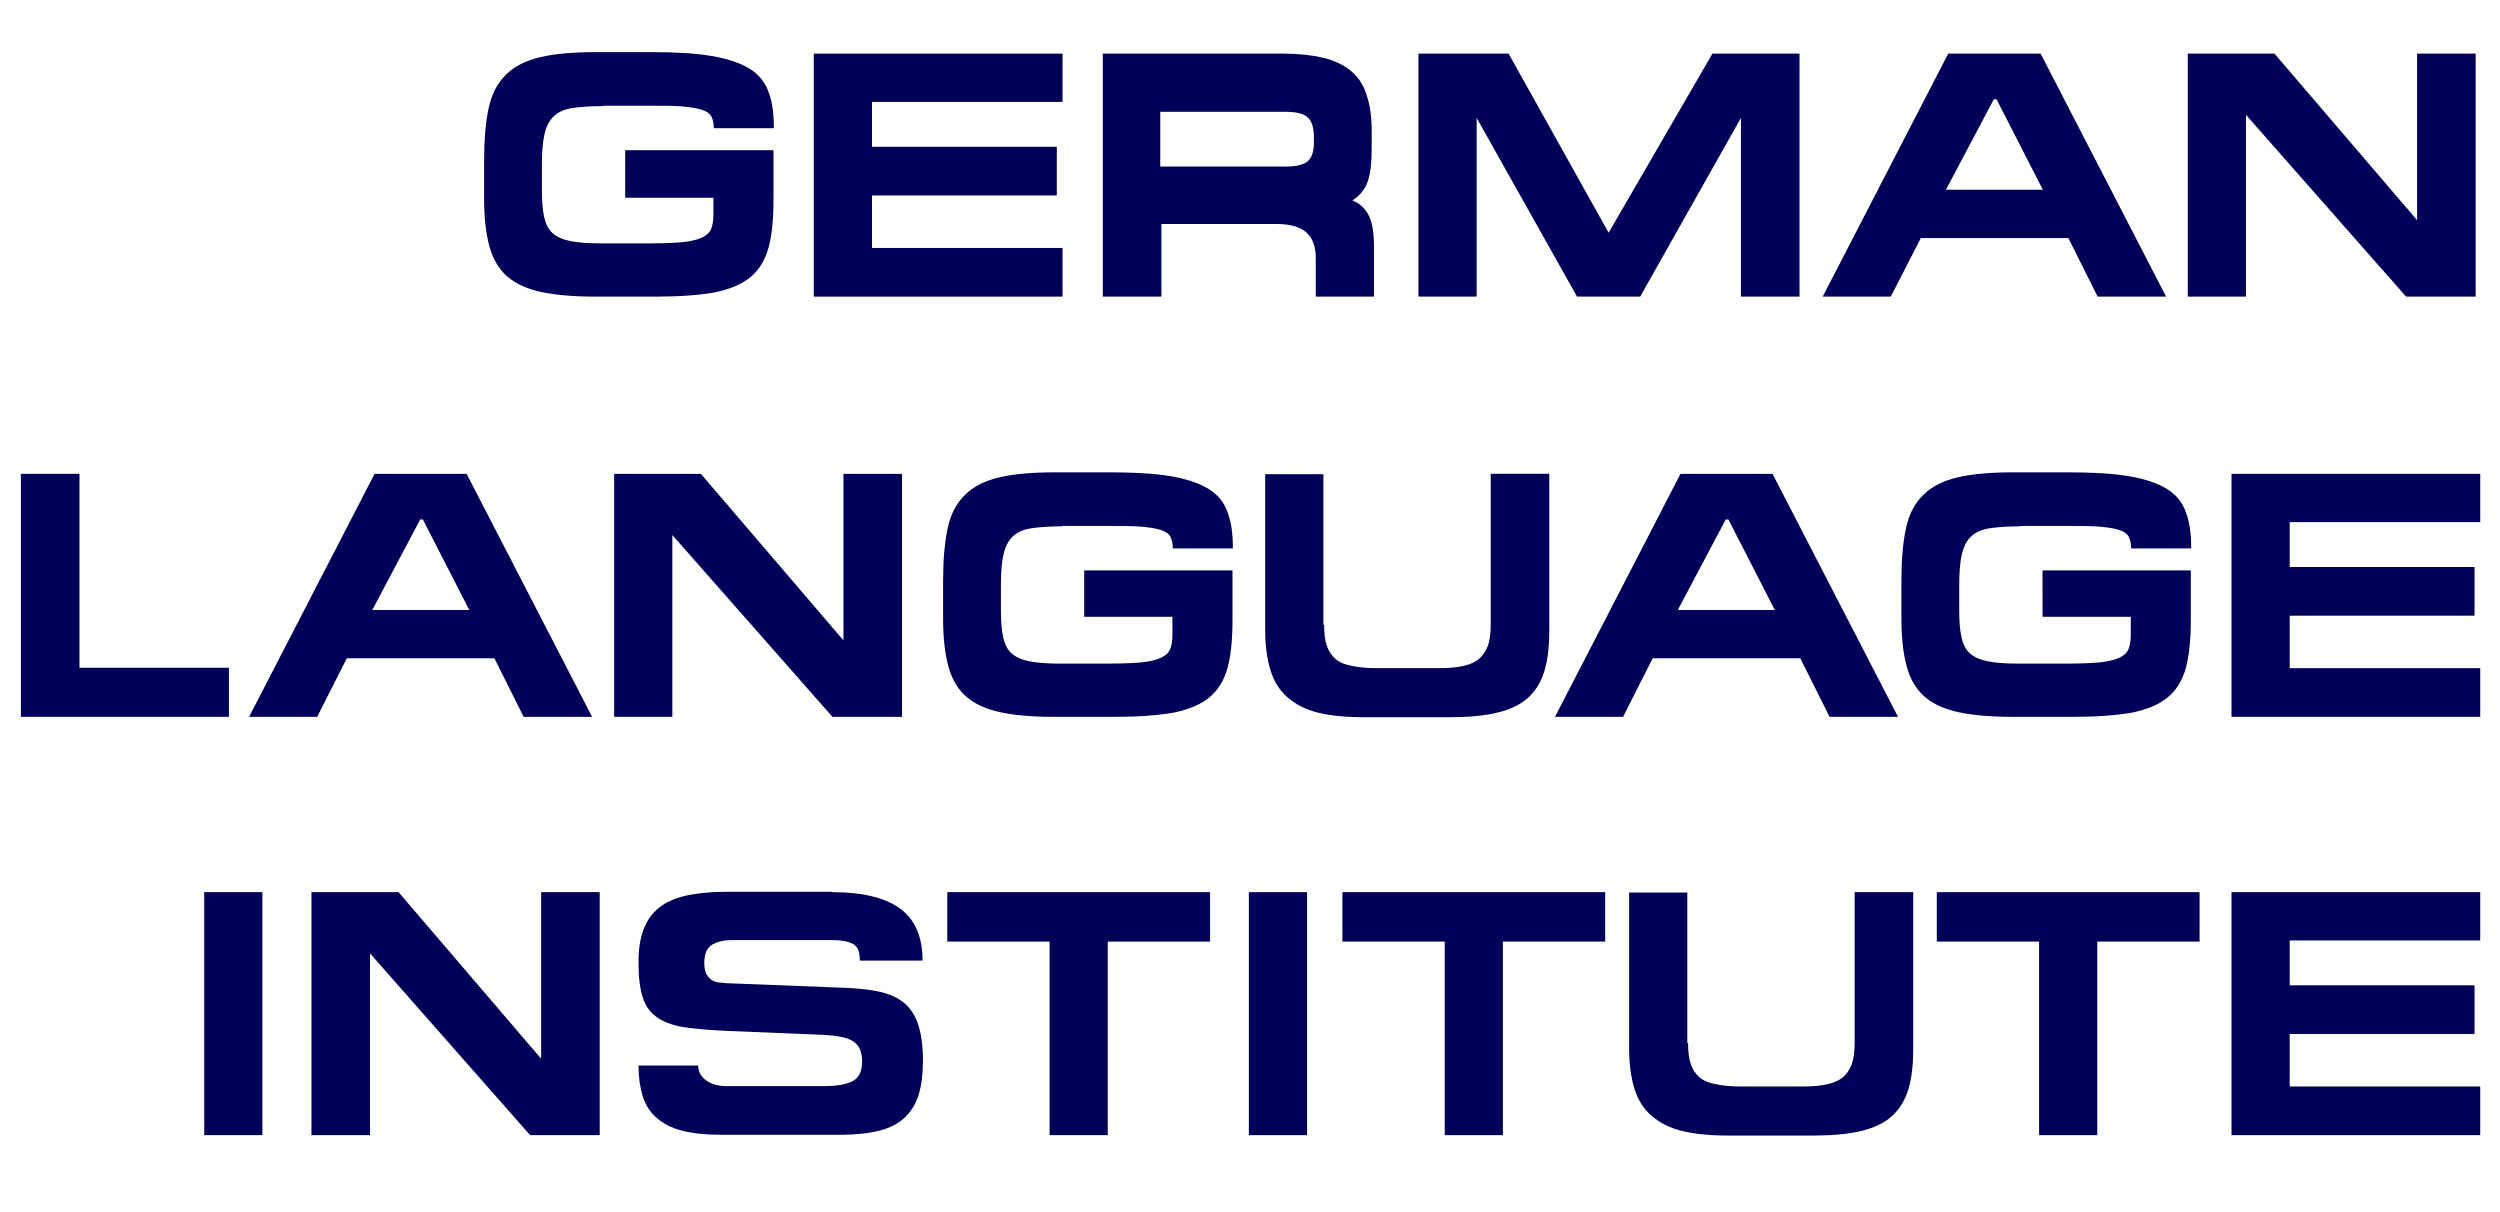
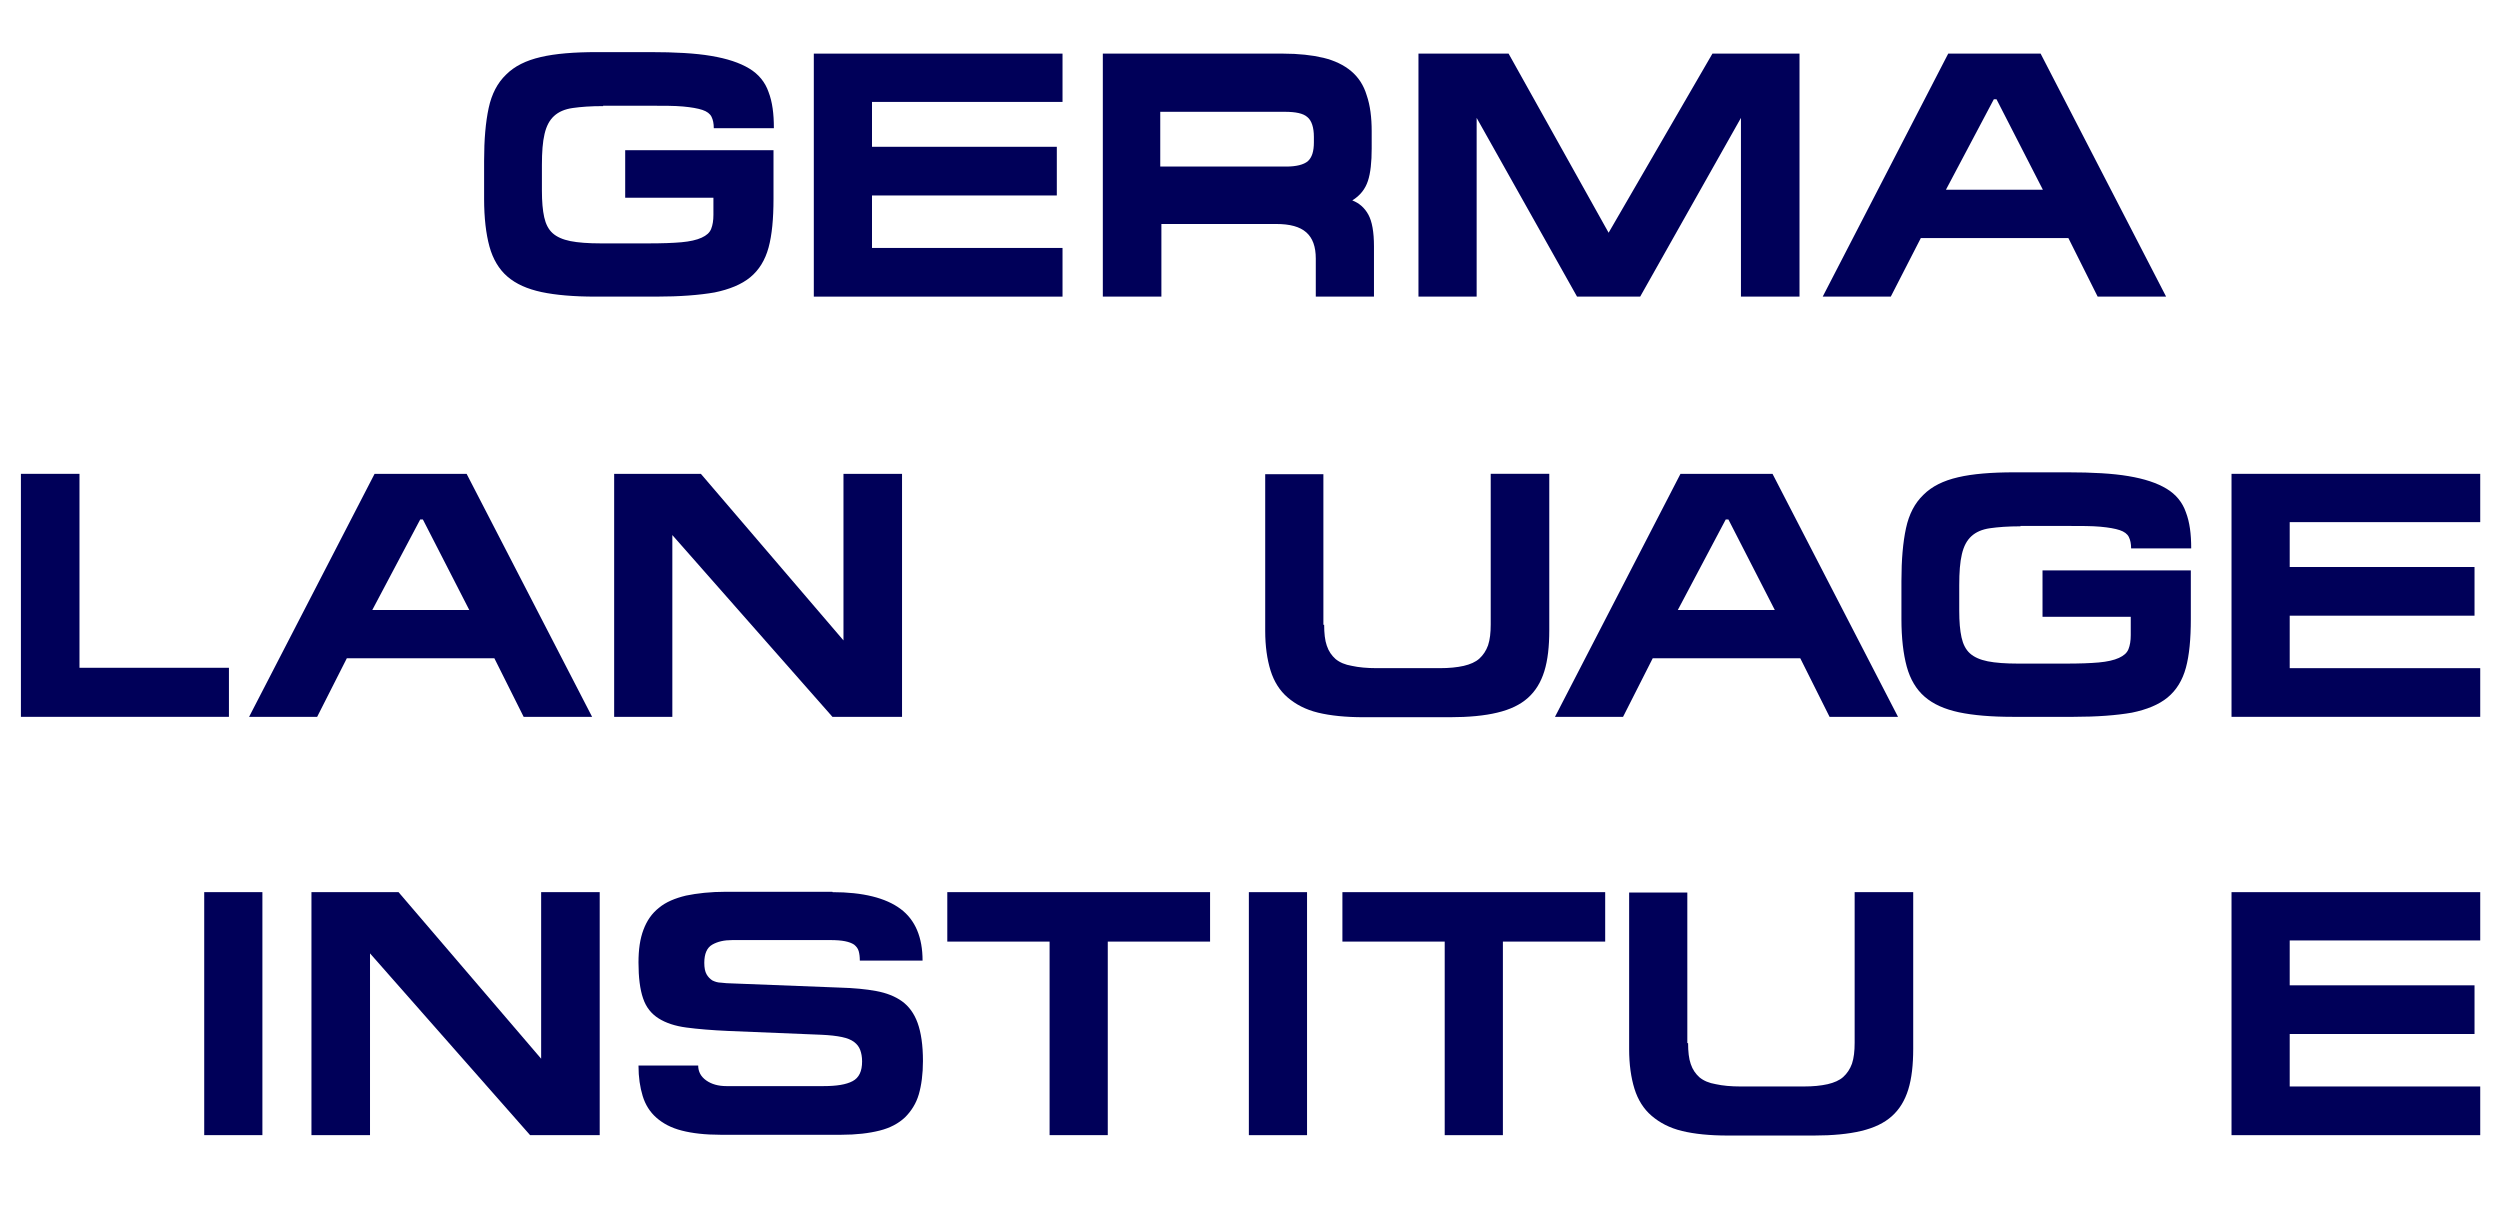
<svg xmlns="http://www.w3.org/2000/svg" version="1.1" id="Layer_1" x="0px" y="0px" viewBox="0 0 657.4 318.8" style="enable-background:new 0 0 657.4 318.8;" xml:space="preserve">
  <style type="text/css">
	.st0{enable-background:new    ;}
	.st1{fill:#000059;}
</style>
  <title>GERMAN LANGUAGE INSTITUTE</title>
  <g class="st0">
    <path class="st1" d="M158.6,27.9c-3.3,0-5.9,0.2-8,0.5c-2.1,0.3-3.7,1-4.9,2.1c-1.2,1.1-2,2.6-2.5,4.7c-0.5,2.1-0.7,4.8-0.7,8.2   v6.7c0,2.9,0.2,5.2,0.6,7c0.4,1.8,1.1,3.2,2.2,4.2c1.1,1,2.7,1.7,4.7,2.1s4.7,0.6,8,0.6h12.5c3.6,0,6.5-0.1,8.7-0.3   c2.2-0.2,4-0.6,5.3-1.2c1.3-0.6,2.1-1.3,2.5-2.3c0.4-1,0.6-2.2,0.6-3.7V52h-23.2V39.5h39v12.8c0,5.2-0.4,9.5-1.3,12.8   c-0.9,3.3-2.5,5.9-4.8,7.8c-2.3,1.9-5.5,3.2-9.4,4c-4,0.7-9.1,1.1-15.4,1.1h-15.9c-5.7,0-10.4-0.4-14.2-1.2c-3.7-0.8-6.7-2.1-9-4.1   c-2.2-1.9-3.8-4.6-4.7-7.9c-0.9-3.3-1.4-7.5-1.4-12.5v-10c0-5.6,0.4-10.2,1.2-13.9c0.8-3.7,2.3-6.6,4.6-8.8   c2.2-2.2,5.2-3.7,9.1-4.6c3.8-0.9,8.8-1.3,14.8-1.3h14c6.5,0,11.9,0.3,16,1c4.2,0.7,7.5,1.8,10,3.3c2.5,1.5,4.2,3.6,5.1,6.2   c1,2.6,1.4,5.7,1.4,9.5h-15.8c0-1.2-0.2-2.2-0.6-3c-0.4-0.8-1.2-1.4-2.4-1.8s-2.9-0.7-5.1-0.9c-2.2-0.2-5.1-0.2-8.7-0.2H158.6z" />
    <path class="st1" d="M279.4,14.1v12.7h-50.1v11.8h48.6v12.8h-48.6v13.8h50.1V78H214V14.1H279.4z" />
    <path class="st1" d="M361.4,78H346v-10c0-3.1-0.8-5.4-2.5-6.9c-1.7-1.5-4.3-2.2-7.9-2.2h-30.2V78H290V14.1h47.4   c4.1,0,7.6,0.4,10.6,1.1c2.9,0.7,5.4,1.9,7.3,3.5c1.9,1.6,3.3,3.7,4.1,6.4c0.9,2.6,1.3,5.8,1.3,9.4V39c0,3.6-0.3,6.5-1,8.6   c-0.7,2.1-2,3.8-4.1,5.1c1.8,0.7,3.2,1.9,4.2,3.7c1,1.8,1.5,4.6,1.5,8.4V78z M345.5,36c0-2.5-0.6-4.3-1.7-5.2c-1.1-1-3.1-1.4-6-1.4   h-32.7v14.4h33.1c2.7,0,4.6-0.5,5.7-1.4c1.1-1,1.6-2.6,1.6-5V36z" />
    <path class="st1" d="M396.7,14.1l26.3,47.1l27.3-47.1h22.9V78h-15.4v-47l-26.5,47h-16.6l-26.4-47v47H373V14.1H396.7z" />
    <path class="st1" d="M536.6,14.1l33,63.9h-18l-7.7-15.4h-38.8L497.2,78h-17.9l33-63.9H536.6z M524.3,26.1l-12.6,23.8h25.5L525,26.1   H524.3z" />
-     <path class="st1" d="M598.1,14.1l37.5,43.8V14.1H651V78h-18.3l-42.1-47.8V78h-15.3V14.1H598.1z" />
  </g>
  <g class="st0">
    <path class="st1" d="M20.9,124.6v51h39.3v12.9H5.5v-63.9H20.9z" />
    <path class="st1" d="M122.7,124.6l33,63.9h-18l-7.7-15.4H91.2l-7.8,15.4H65.5l33-63.9H122.7z M110.5,136.6l-12.6,23.8h25.5   l-12.2-23.8H110.5z" />
    <path class="st1" d="M184.3,124.6l37.5,43.8v-43.8h15.4v63.9h-18.3l-42.1-47.8v47.8h-15.3v-63.9H184.3z" />
-     <path class="st1" d="M279.3,138.4c-3.3,0-5.9,0.2-8,0.5c-2.1,0.3-3.7,1-4.9,2.1c-1.2,1.1-2,2.6-2.5,4.7c-0.5,2.1-0.7,4.8-0.7,8.2   v6.7c0,2.9,0.2,5.2,0.6,7c0.4,1.8,1.1,3.2,2.2,4.2c1.1,1,2.7,1.7,4.7,2.1c2,0.4,4.7,0.6,8,0.6h12.5c3.6,0,6.5-0.1,8.7-0.3   c2.2-0.2,4-0.6,5.3-1.2c1.3-0.6,2.1-1.3,2.5-2.3c0.4-1,0.6-2.2,0.6-3.7v-4.8h-23.2V150h39v12.8c0,5.2-0.4,9.5-1.3,12.8   c-0.9,3.3-2.5,5.9-4.8,7.8c-2.3,1.9-5.5,3.2-9.4,4c-4,0.7-9.1,1.1-15.4,1.1h-15.9c-5.7,0-10.4-0.4-14.2-1.2c-3.7-0.8-6.7-2.1-9-4.1   c-2.2-1.9-3.8-4.6-4.7-7.9s-1.4-7.5-1.4-12.5v-10c0-5.6,0.4-10.2,1.2-13.9c0.8-3.7,2.3-6.6,4.6-8.8c2.2-2.2,5.2-3.7,9.1-4.6   c3.8-0.9,8.8-1.3,14.8-1.3h14c6.5,0,11.9,0.3,16,1c4.2,0.7,7.5,1.8,10,3.3c2.5,1.5,4.2,3.6,5.1,6.2c1,2.6,1.4,5.7,1.4,9.5h-15.8   c0-1.2-0.2-2.2-0.6-3c-0.4-0.8-1.2-1.4-2.4-1.8s-2.9-0.7-5.1-0.9c-2.2-0.2-5.1-0.2-8.7-0.2H279.3z" />
  </g>
  <g class="st0">
    <path class="st1" d="M348.2,164.3c0,2.2,0.2,4.1,0.7,5.5c0.5,1.5,1.3,2.6,2.3,3.5c1.1,0.9,2.5,1.5,4.3,1.8c1.8,0.4,4,0.6,6.5,0.6   h16.6c2.5,0,4.5-0.2,6.3-0.6c1.7-0.4,3.1-1,4.1-1.9c1-0.9,1.8-2.1,2.3-3.5c0.5-1.5,0.7-3.3,0.7-5.5v-39.6h15.4v41.2   c0,4.2-0.4,7.8-1.3,10.7c-0.9,2.9-2.3,5.2-4.3,7c-2,1.8-4.7,3.1-8.1,3.9c-3.3,0.8-7.5,1.2-12.4,1.2h-22.7c-4.7,0-8.7-0.4-12-1.2   c-3.3-0.8-5.9-2.2-8-4c-2.1-1.8-3.6-4.2-4.5-7.1c-0.9-2.9-1.4-6.4-1.4-10.4v-41.2h15.3V164.3z" />
  </g>
  <g class="st0">
    <path class="st1" d="M466.1,124.6l33,63.9h-18l-7.7-15.4h-38.8l-7.8,15.4h-17.9l33-63.9H466.1z M453.8,136.6l-12.6,23.8h25.5   l-12.2-23.8H453.8z" />
  </g>
  <g class="st0">
    <path class="st1" d="M531.3,138.4c-3.3,0-5.9,0.2-8,0.5c-2.1,0.3-3.7,1-4.9,2.1c-1.2,1.1-2,2.6-2.5,4.7c-0.5,2.1-0.7,4.8-0.7,8.2   v6.7c0,2.9,0.2,5.2,0.6,7c0.4,1.8,1.1,3.2,2.2,4.2s2.7,1.7,4.7,2.1c2,0.4,4.7,0.6,8,0.6h12.5c3.6,0,6.5-0.1,8.7-0.3   c2.2-0.2,4-0.6,5.3-1.2c1.3-0.6,2.1-1.3,2.5-2.3c0.4-1,0.6-2.2,0.6-3.7v-4.8h-23.2V150h39v12.8c0,5.2-0.4,9.5-1.3,12.8   c-0.9,3.3-2.5,5.9-4.8,7.8c-2.3,1.9-5.5,3.2-9.4,4c-4,0.7-9.1,1.1-15.4,1.1h-15.9c-5.7,0-10.4-0.4-14.2-1.2c-3.7-0.8-6.7-2.1-9-4.1   c-2.2-1.9-3.8-4.6-4.7-7.9c-0.9-3.3-1.4-7.5-1.4-12.5v-10c0-5.6,0.4-10.2,1.2-13.9c0.8-3.7,2.3-6.6,4.6-8.8   c2.2-2.2,5.2-3.7,9.1-4.6c3.8-0.9,8.8-1.3,14.8-1.3h14c6.5,0,11.9,0.3,16,1c4.2,0.7,7.5,1.8,10,3.3c2.5,1.5,4.2,3.6,5.1,6.2   c1,2.6,1.4,5.7,1.4,9.5h-15.8c0-1.2-0.2-2.2-0.6-3c-0.4-0.8-1.2-1.4-2.4-1.8c-1.2-0.4-2.9-0.7-5.1-0.9c-2.2-0.2-5.1-0.2-8.7-0.2   H531.3z" />
    <path class="st1" d="M652.2,124.6v12.7h-50.1v11.8h48.6v12.8h-48.6v13.8h50.1v12.8h-65.4v-63.9H652.2z" />
  </g>
  <g class="st0">
    <path class="st1" d="M53.7,234.6H69v63.9H53.7V234.6z" />
    <path class="st1" d="M104.8,234.6l37.5,43.8v-43.8h15.4v63.9h-18.3l-42.1-47.8v47.8H81.9v-63.9H104.8z" />
    <path class="st1" d="M218.9,234.6c8,0,14,1.5,17.9,4.4s5.8,7.5,5.8,13.6h-16.5c0-1-0.1-1.8-0.3-2.5c-0.2-0.7-0.6-1.2-1.2-1.7   c-0.6-0.4-1.4-0.7-2.4-0.9c-1-0.2-2.3-0.3-3.9-0.3h-25.7c-2.2,0-3.9,0.4-5.3,1.2c-1.4,0.8-2.1,2.4-2.1,4.8c0,1.3,0.2,2.3,0.6,3   c0.4,0.7,0.9,1.2,1.5,1.6c0.6,0.3,1.4,0.6,2.3,0.6c0.9,0.1,1.9,0.2,3,0.2l28.3,1.1c3.6,0.1,6.8,0.4,9.5,0.9c2.7,0.5,5,1.4,6.8,2.7   c1.8,1.3,3.2,3.2,4.1,5.7c0.9,2.5,1.4,5.8,1.4,10c0,3.4-0.4,6.4-1.1,8.8c-0.7,2.4-2,4.4-3.6,6c-1.7,1.6-3.9,2.8-6.7,3.5   s-6.1,1.1-10.1,1.1h-31.7c-4.1,0-7.5-0.4-10.2-1.1c-2.8-0.7-5-1.9-6.7-3.4c-1.7-1.5-2.9-3.4-3.6-5.7c-0.7-2.3-1.1-4.9-1.1-8h15.7   c0,1.6,0.7,2.9,2.1,3.9c1.4,1,3.2,1.5,5.3,1.5h25.6c3.4,0,5.9-0.4,7.6-1.3c1.7-0.9,2.5-2.6,2.5-5.2c0-1.2-0.2-2.2-0.5-3   c-0.3-0.8-0.8-1.5-1.6-2.1c-0.8-0.6-1.8-1-3.2-1.3c-1.4-0.3-3.2-0.5-5.4-0.6l-24.5-1c-4.4-0.2-8-0.5-11-0.9c-3-0.4-5.4-1.2-7.3-2.4   c-1.9-1.2-3.3-2.9-4.1-5.3c-0.8-2.3-1.2-5.5-1.2-9.4c0-3.4,0.4-6.2,1.3-8.6c0.9-2.4,2.2-4.3,4.1-5.8c1.8-1.5,4.2-2.5,7.1-3.2   c2.9-0.6,6.4-1,10.5-1H218.9z" />
    <path class="st1" d="M318.2,247.6h-26.9v50.9H276v-50.9h-26.9v-13h69.1V247.6z" />
    <path class="st1" d="M328.4,234.6h15.3v63.9h-15.3V234.6z" />
    <path class="st1" d="M422.1,247.6h-26.9v50.9h-15.3v-50.9H353v-13h69.1V247.6z" />
    <path class="st1" d="M443.9,274.3c0,2.2,0.2,4.1,0.7,5.5c0.5,1.5,1.3,2.6,2.3,3.5c1.1,0.9,2.5,1.5,4.3,1.8c1.8,0.4,4,0.6,6.5,0.6   h16.6c2.5,0,4.5-0.2,6.3-0.6c1.7-0.4,3.1-1,4.1-1.9c1-0.9,1.8-2.1,2.3-3.5c0.5-1.5,0.7-3.3,0.7-5.5v-39.6h15.4v41.2   c0,4.2-0.4,7.8-1.3,10.7c-0.9,2.9-2.3,5.2-4.3,7c-2,1.8-4.7,3.1-8.1,3.9c-3.3,0.8-7.5,1.2-12.4,1.2h-22.7c-4.7,0-8.7-0.4-12-1.2   c-3.3-0.8-5.9-2.2-8-4c-2.1-1.8-3.6-4.2-4.5-7.1c-0.9-2.9-1.4-6.4-1.4-10.4v-41.2h15.3V274.3z" />
-     <path class="st1" d="M578.4,247.6h-26.9v50.9h-15.3v-50.9h-26.9v-13h69.1V247.6z" />
    <path class="st1" d="M652.2,234.6v12.7h-50.1v11.8h48.6v12.8h-48.6v13.8h50.1v12.8h-65.4v-63.9H652.2z" />
  </g>
</svg>